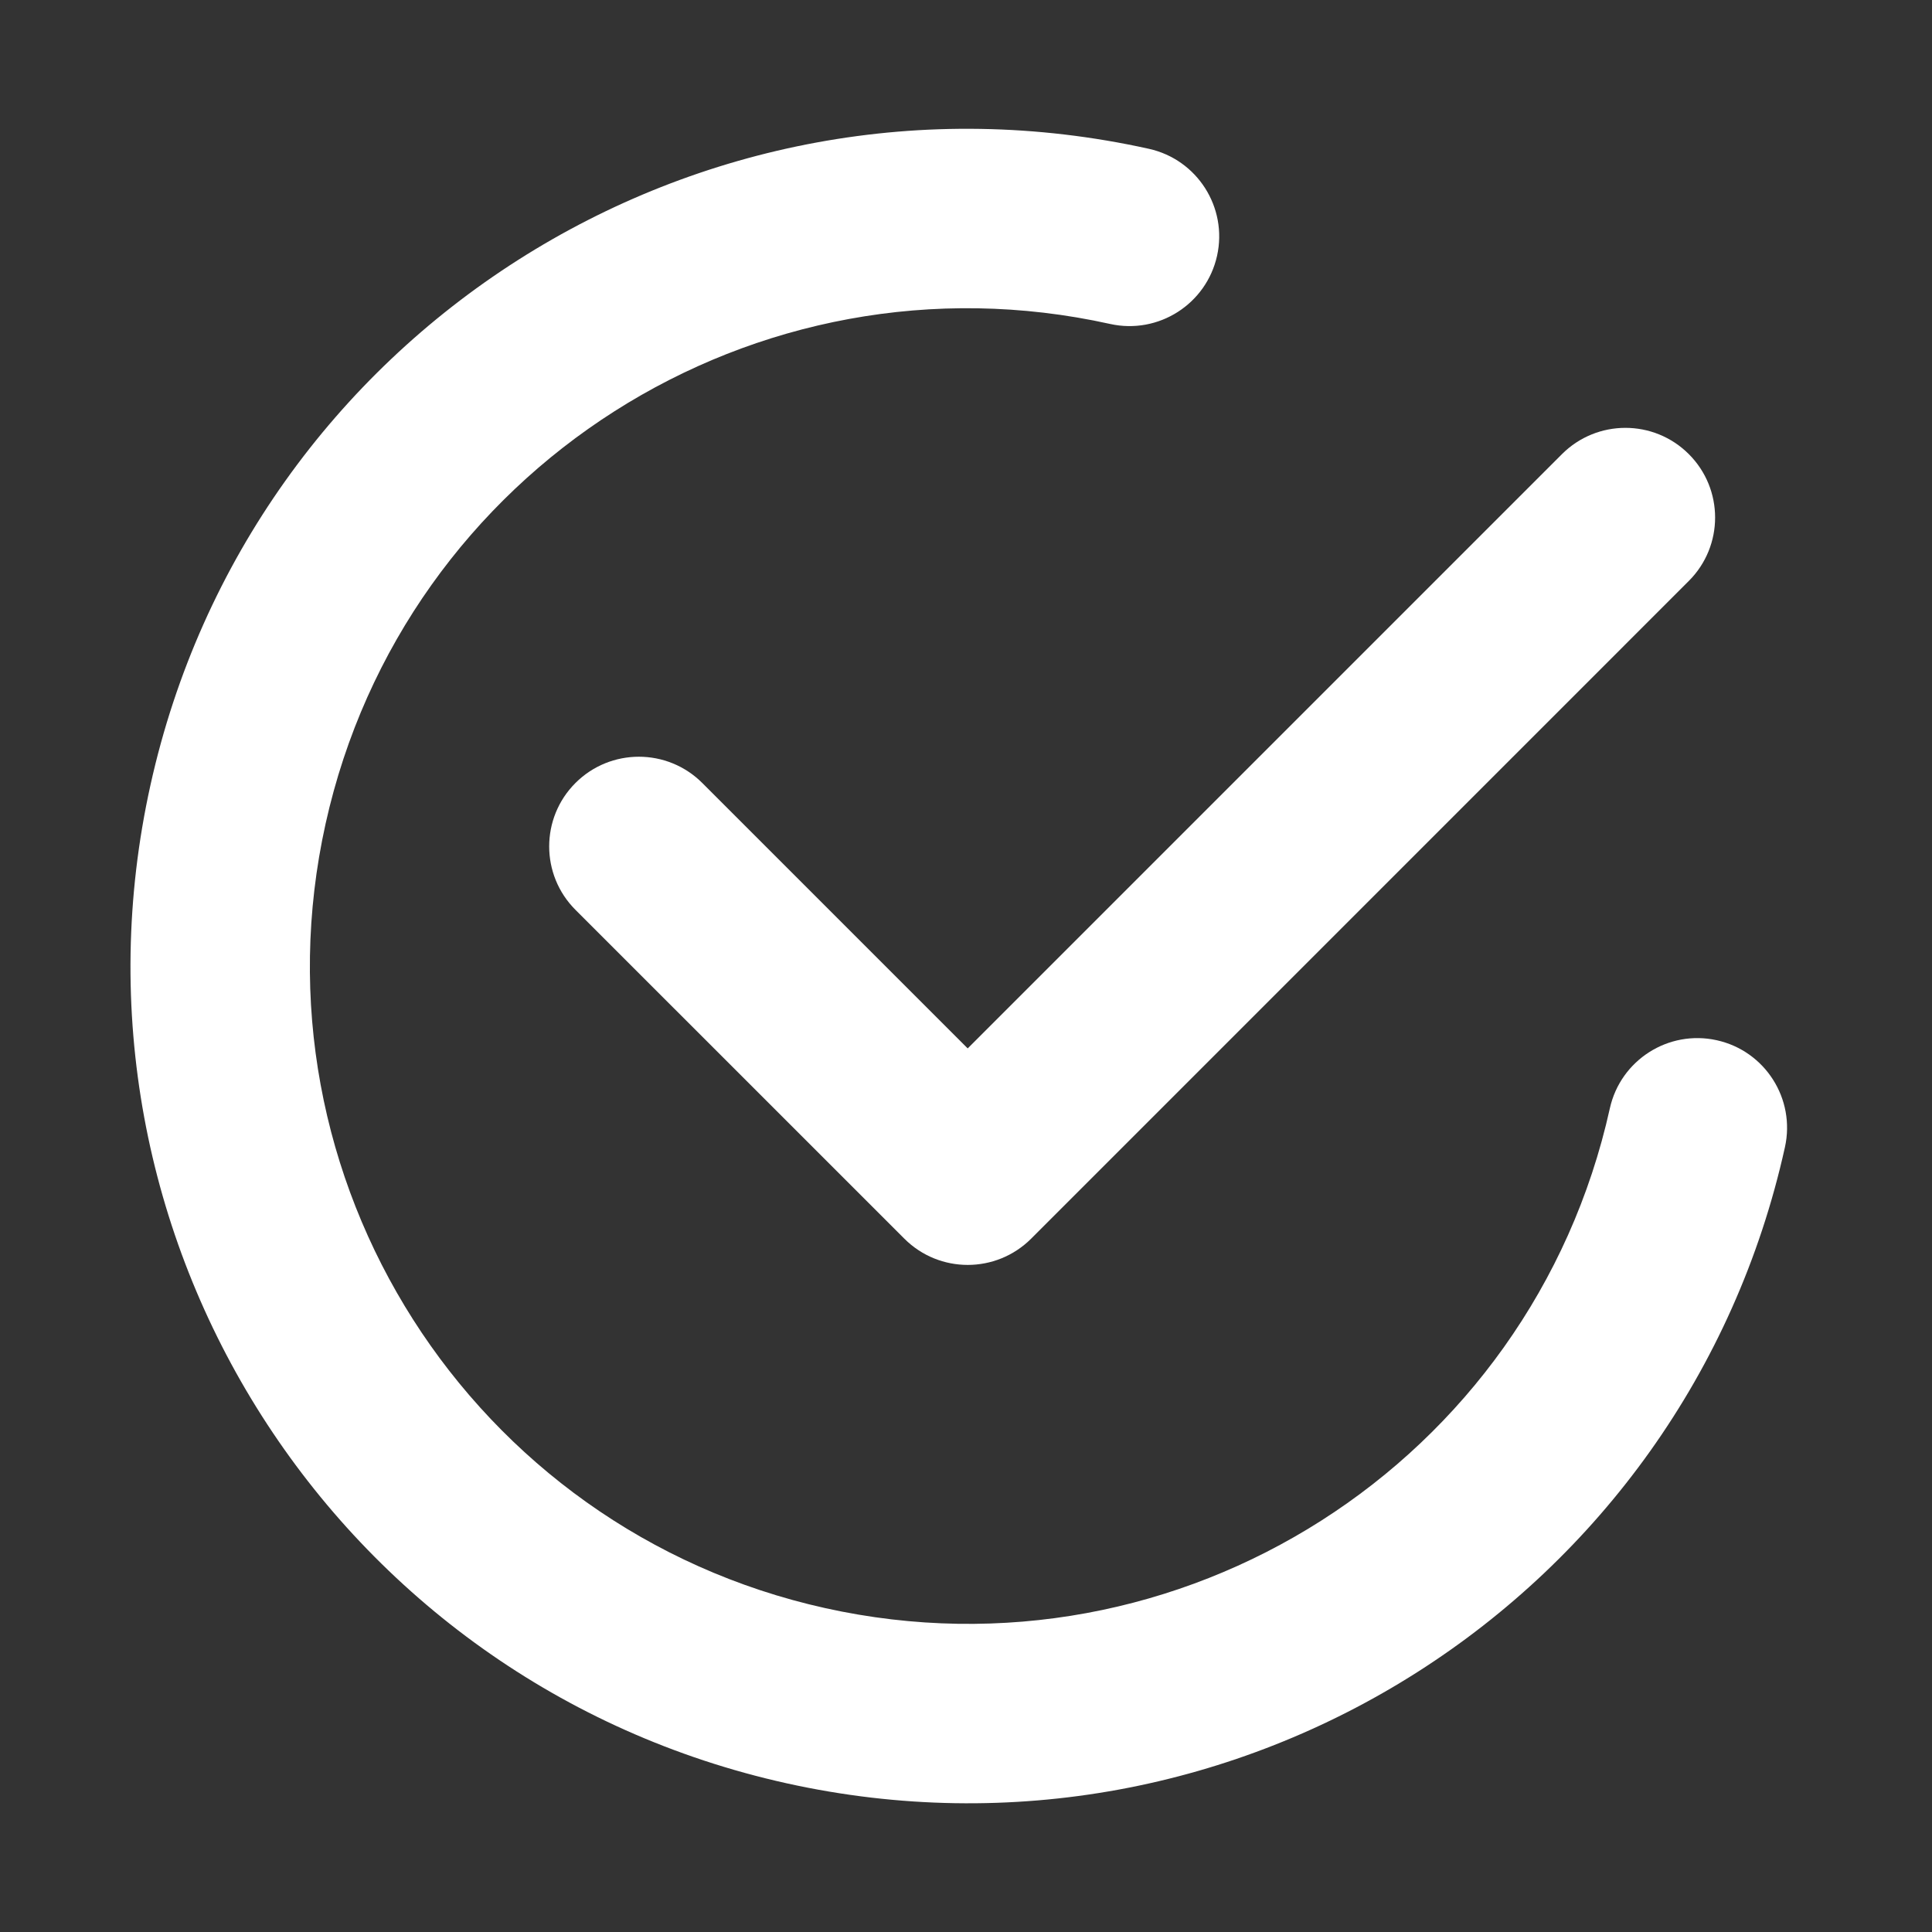
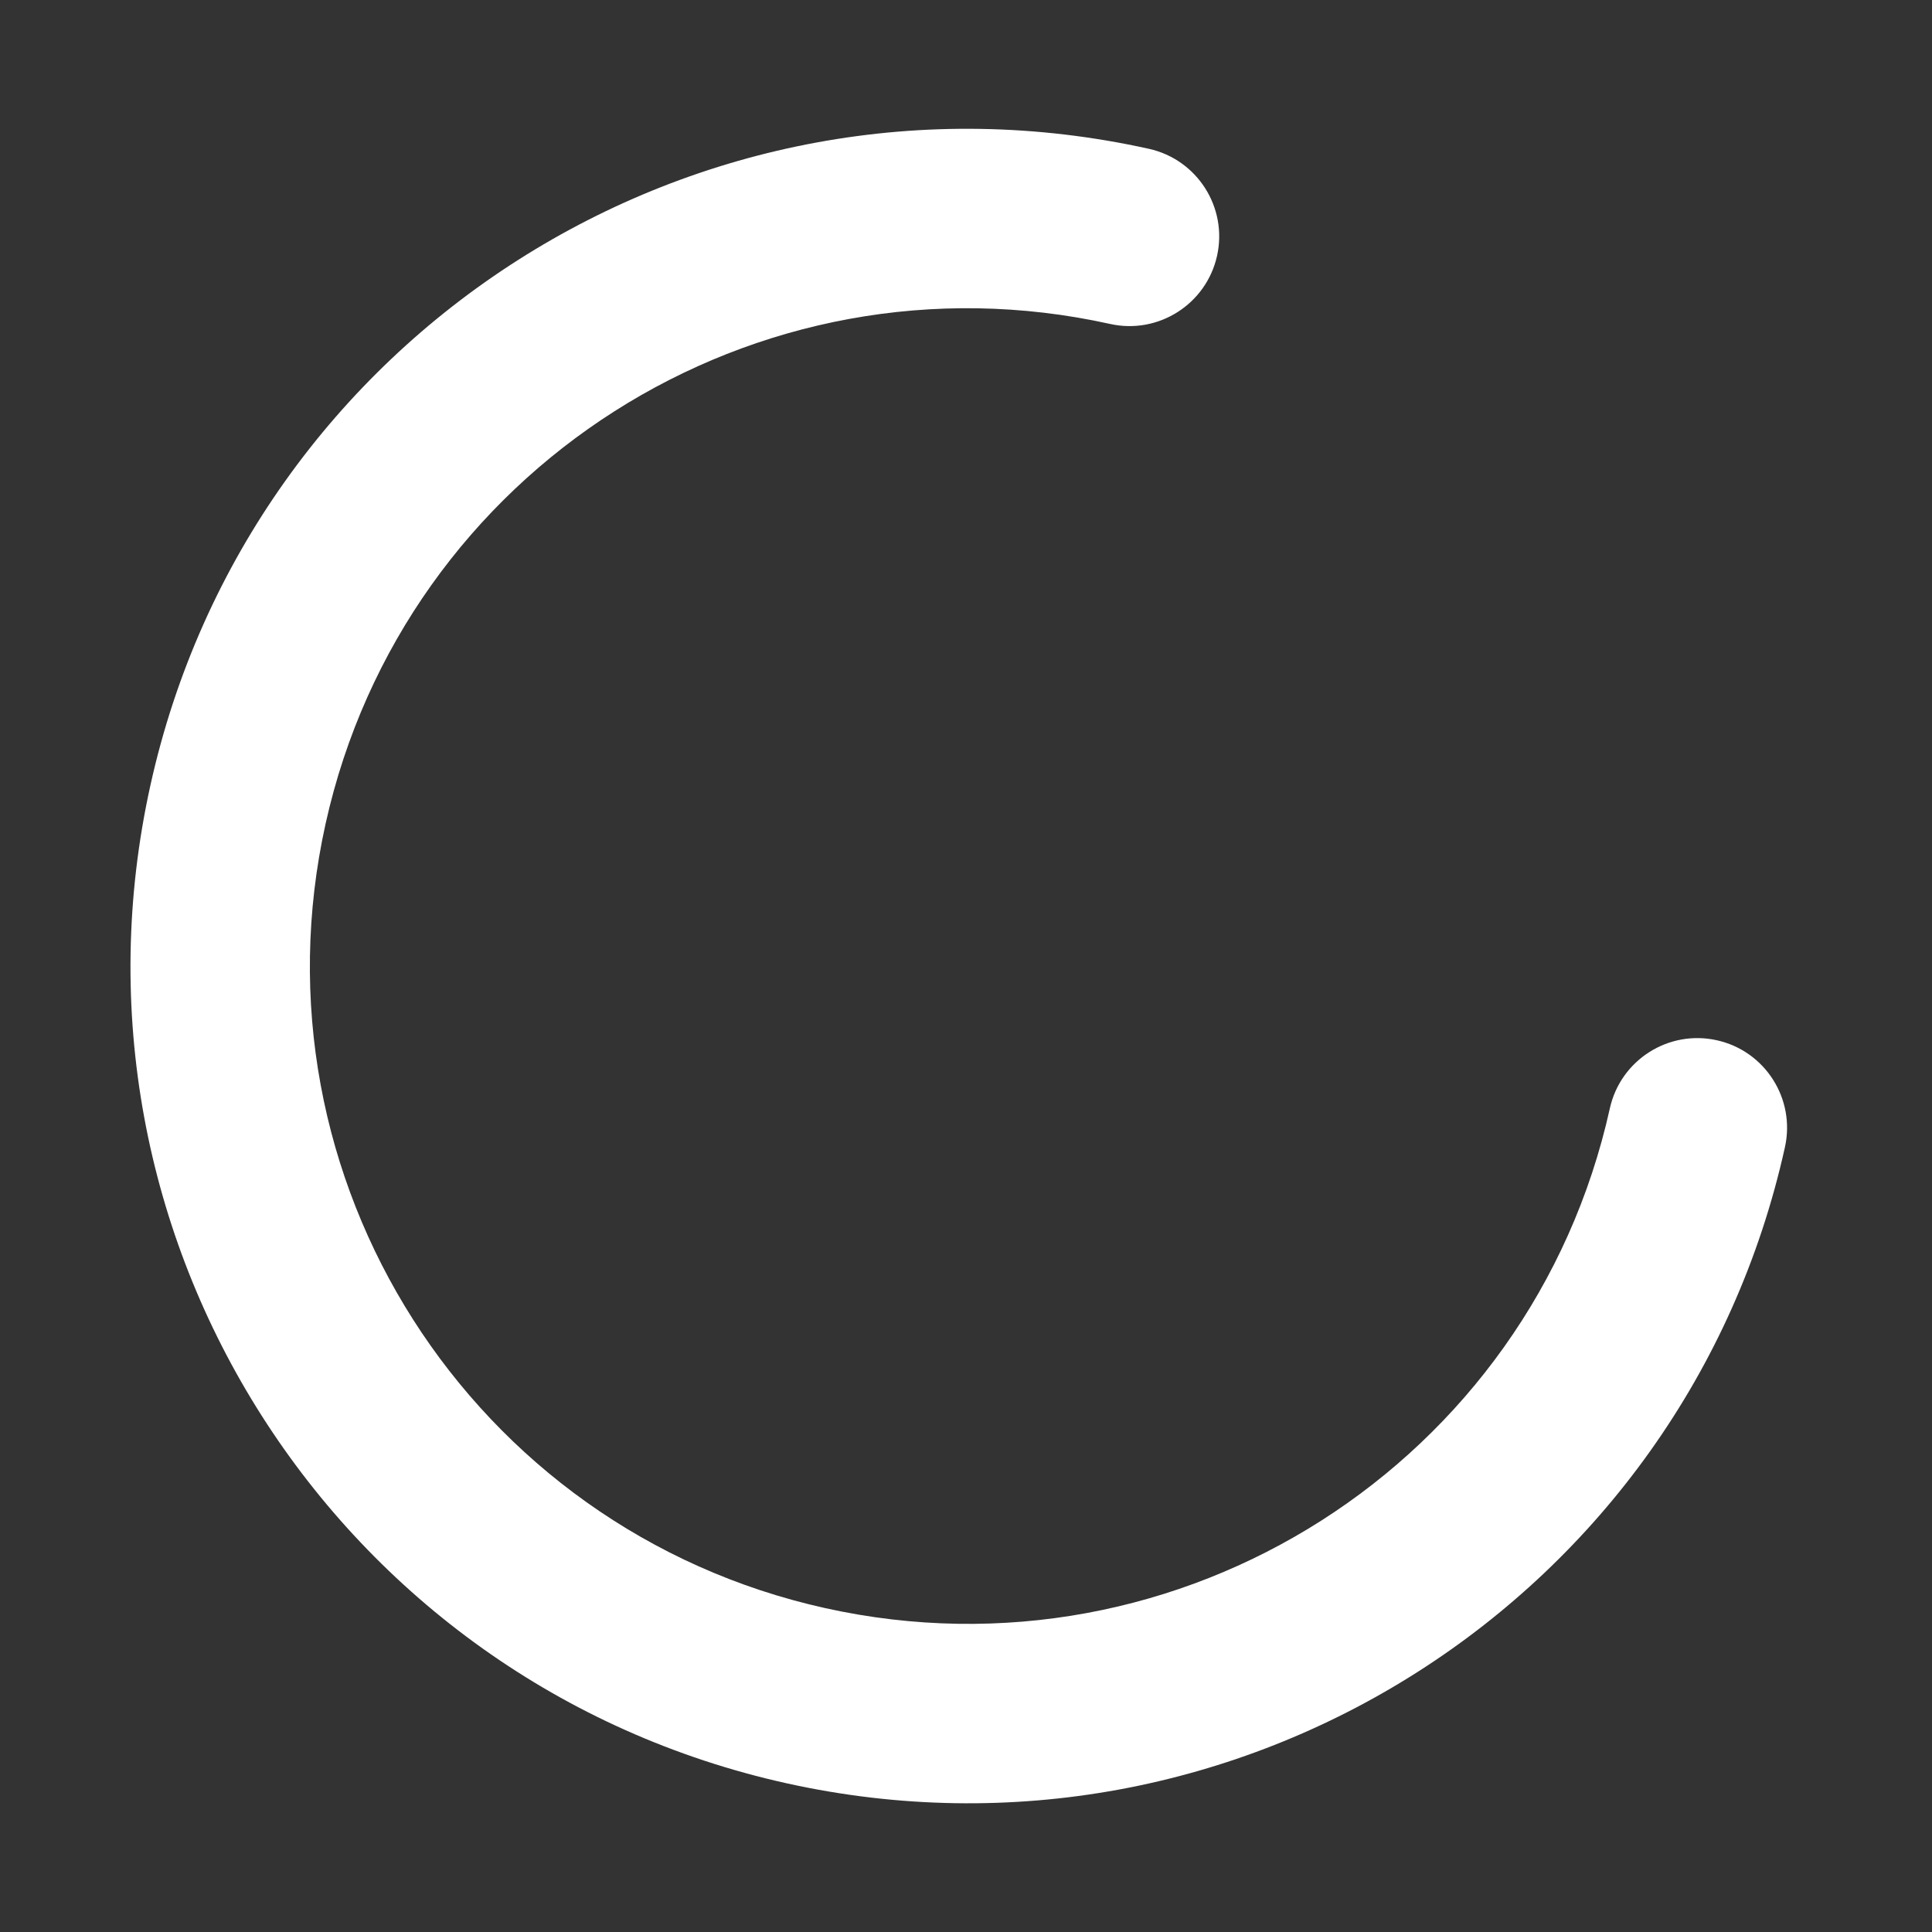
<svg xmlns="http://www.w3.org/2000/svg" width="40" height="40" viewBox="0 0 40 40" fill="none">
  <rect x="0" y="0" width="40" height="40" fill="#333333" stroke="none" />
  <path d="M6.741 17.054C8.369 9.711 15.641 5.079 22.983 6.707C23.984 6.929 24.975 6.297 25.198 5.296C25.42 4.295 24.788 3.303 23.787 3.081C14.442 1.009 5.187 6.905 3.116 16.25C1.044 25.594 6.94 34.849 16.285 36.921C25.629 38.992 34.884 33.097 36.955 23.752C37.177 22.751 36.546 21.759 35.544 21.537C34.543 21.315 33.552 21.947 33.33 22.948C31.702 30.29 24.43 34.923 17.088 33.295C9.746 31.667 5.114 24.396 6.741 17.054Z" fill="white" />
-   <path d="M34.965 12.028C35.691 11.303 35.691 10.127 34.965 9.402C34.24 8.677 33.065 8.677 32.339 9.402L20.035 21.706L14.54 16.211C13.815 15.486 12.639 15.486 11.914 16.211C11.189 16.936 11.189 18.112 11.914 18.837L18.723 25.645C19.448 26.37 20.623 26.37 21.349 25.645L34.965 12.028Z" fill="white" />
</svg>